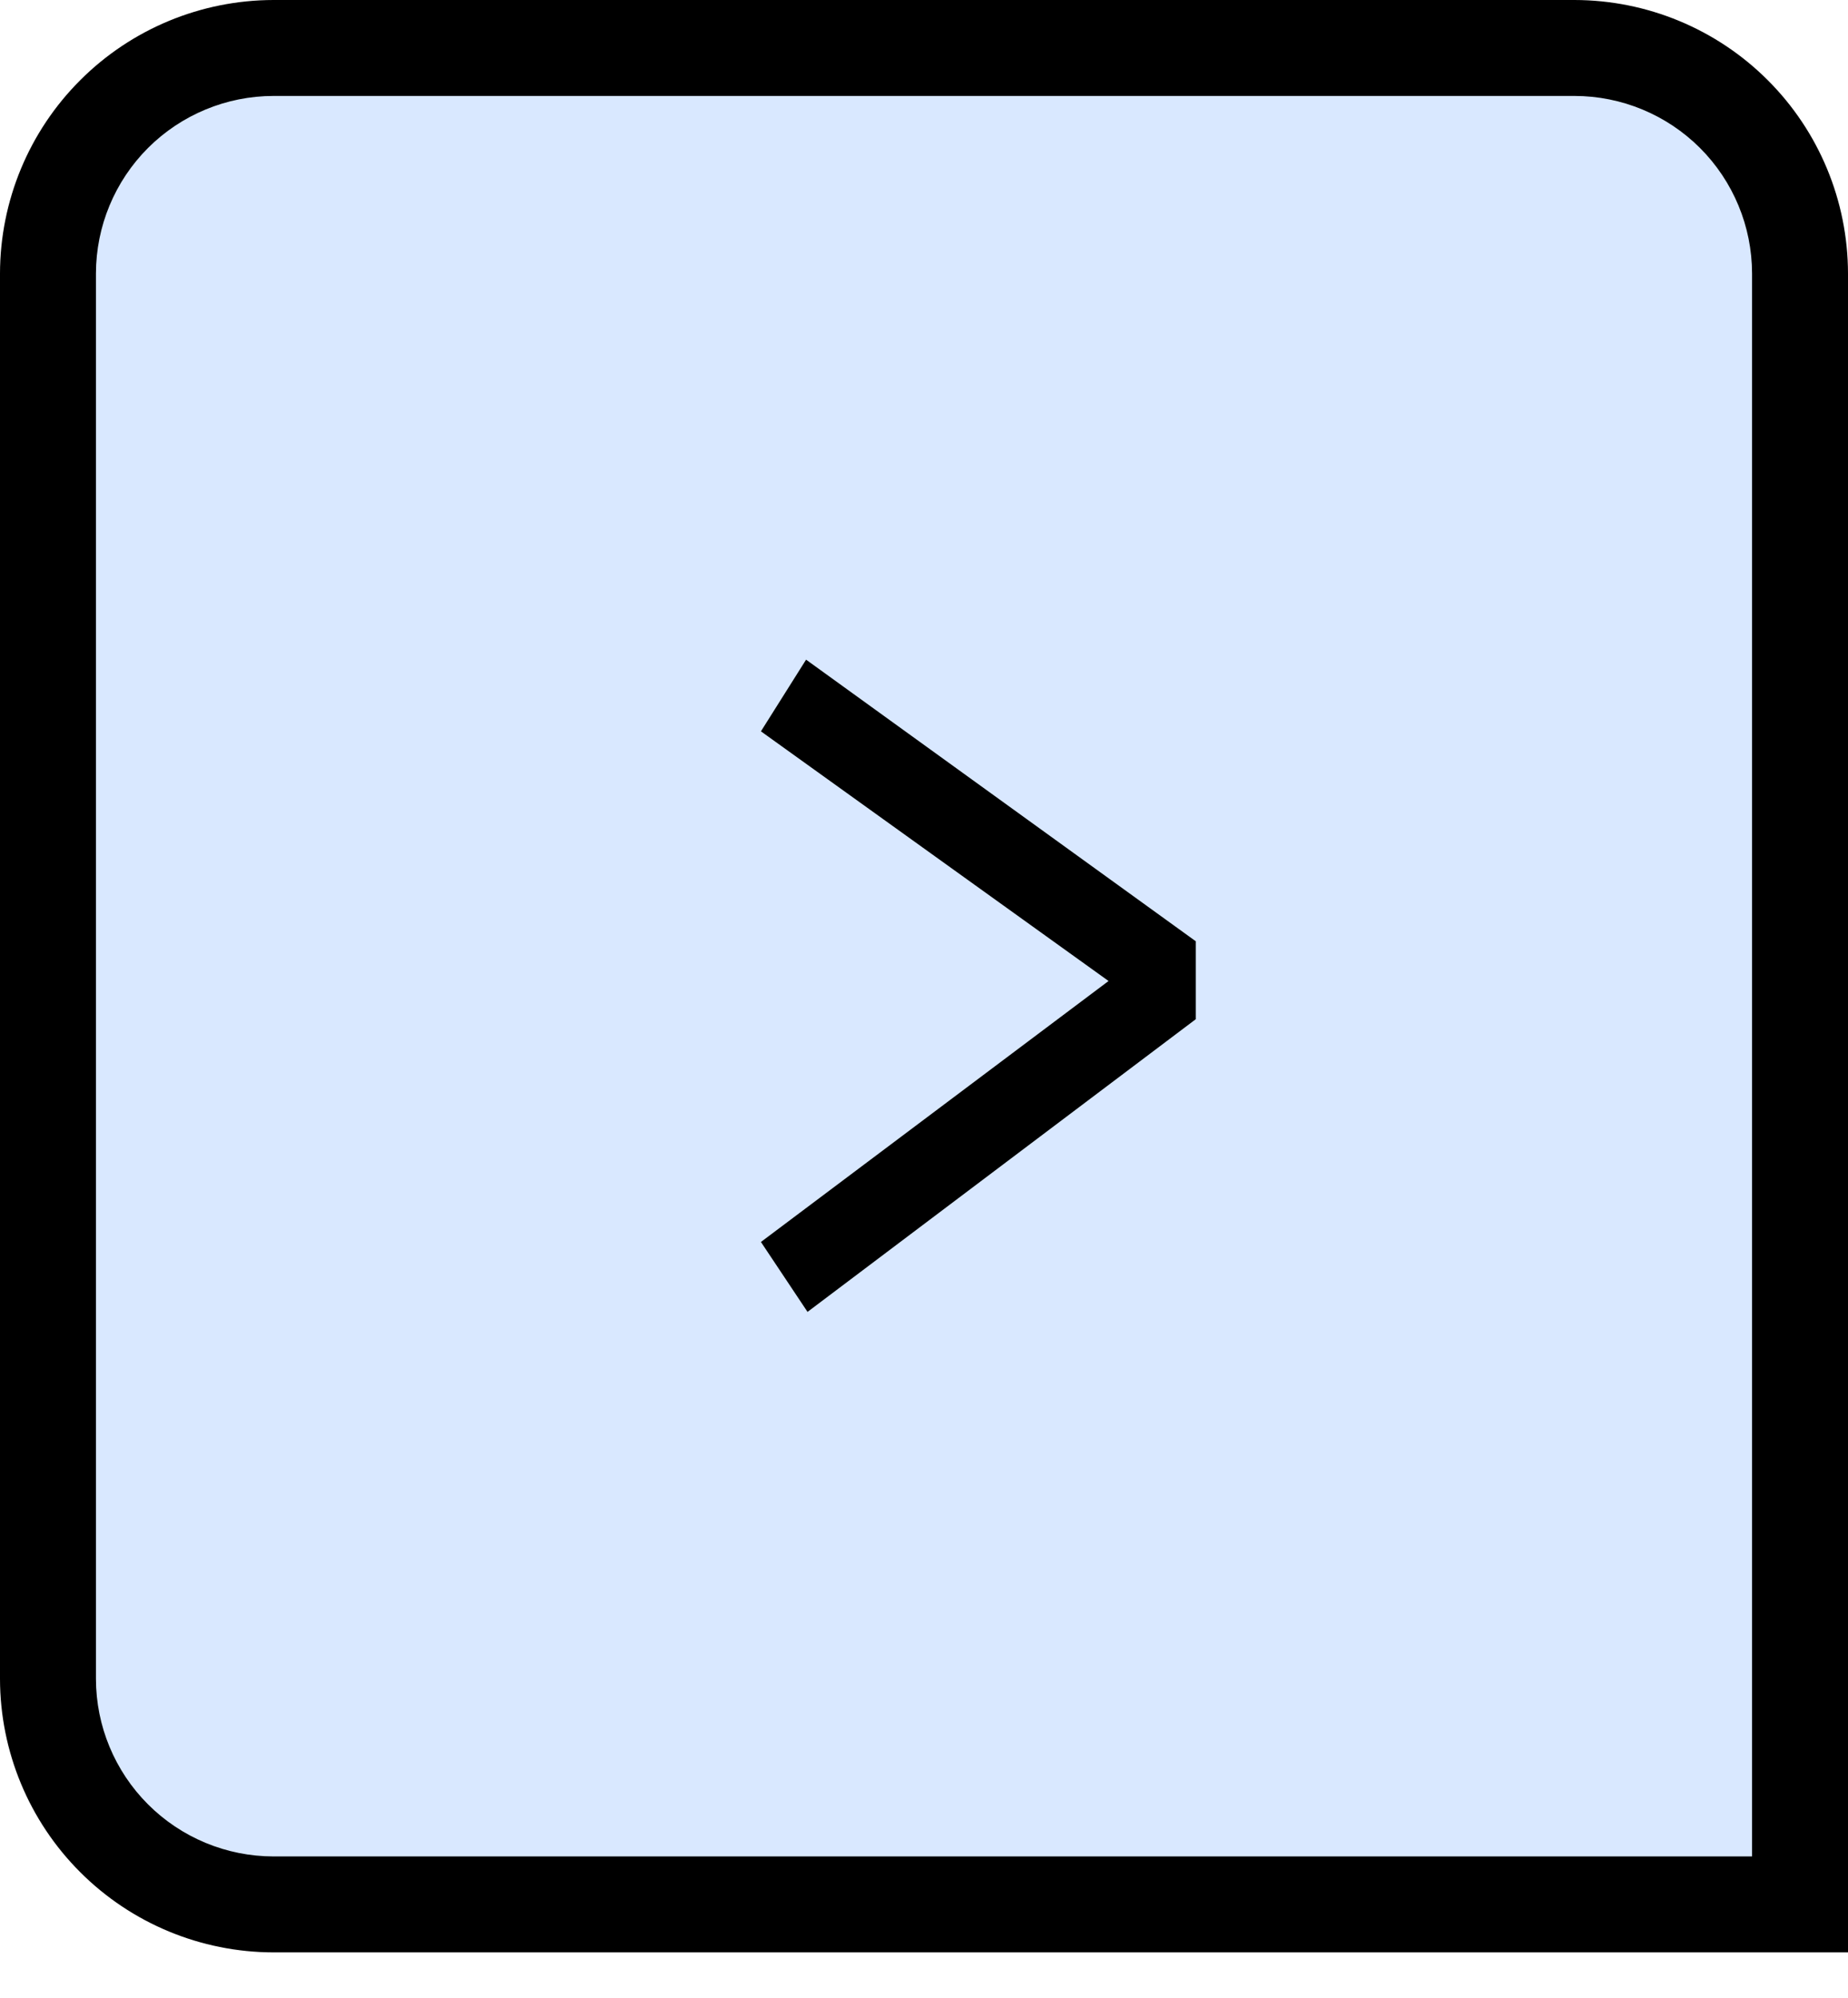
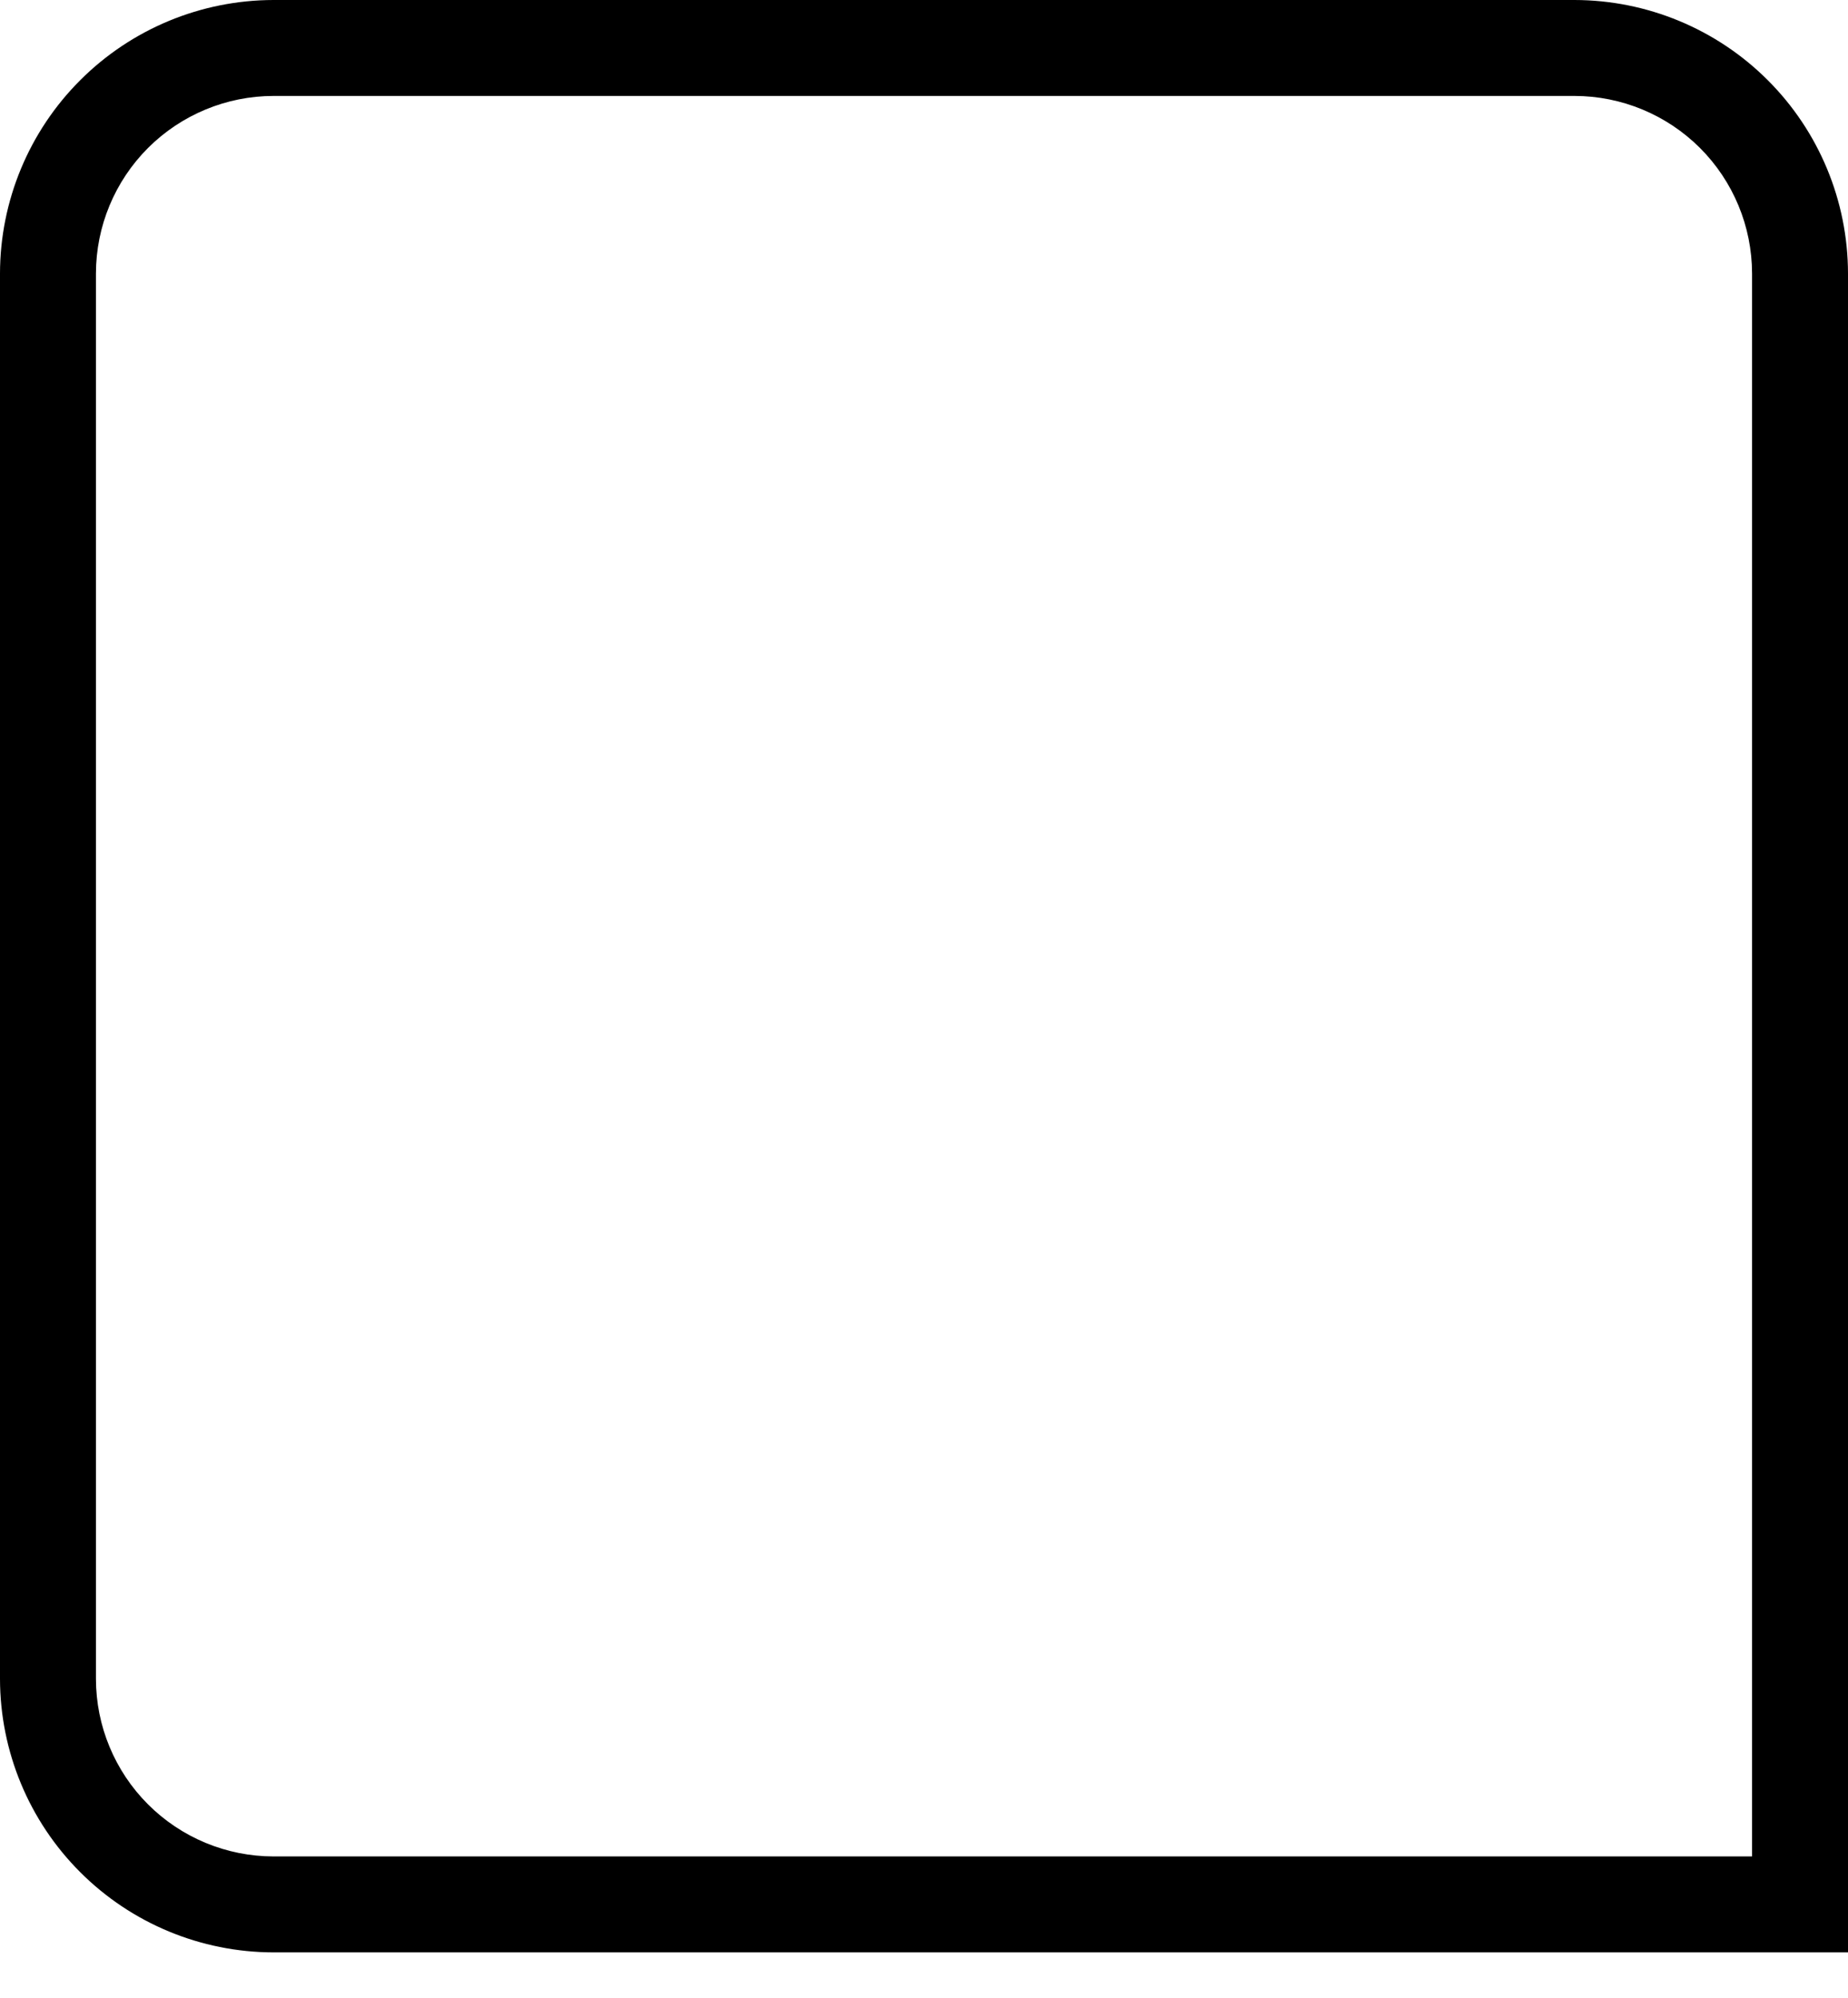
<svg xmlns="http://www.w3.org/2000/svg" width="37" height="40" viewBox="0 0 37 40" fill="none">
-   <path d="M5.478 0.961H31.526C32.724 0.961 33.872 1.437 34.719 2.284C35.566 3.13 36.042 4.279 36.042 5.477V38.131H5.478C4.281 38.131 3.132 37.655 2.285 36.808C1.438 35.962 0.962 34.813 0.962 33.615V5.477C0.962 4.279 1.438 3.13 2.285 2.284C3.132 1.437 4.281 0.961 5.478 0.961Z" fill="#D9E8FF" />
  <path d="M37 39.091H5.476C4.024 39.089 2.632 38.512 1.606 37.485C0.579 36.459 0.002 35.067 0 33.615V5.476C0.002 4.024 0.579 2.632 1.606 1.606C2.632 0.579 4.024 0.002 5.476 0H31.524C32.976 0.002 34.368 0.579 35.394 1.606C36.421 2.632 36.998 4.024 37 5.476V39.091ZM5.476 1.921C4.533 1.922 3.63 2.297 2.963 2.963C2.297 3.63 1.922 4.533 1.921 5.476V33.615C1.922 34.557 2.297 35.461 2.963 36.127C3.63 36.794 4.533 37.169 5.476 37.17H35.079V5.476C35.078 4.533 34.703 3.63 34.037 2.963C33.37 2.297 32.467 1.922 31.524 1.921H5.476Z" fill="black" />
-   <path d="M15.235 14.643L16.139 13.208L23.941 18.846V20.407L16.168 26.267L15.235 24.867L22.195 19.642L15.235 14.643Z" fill="black" />
</svg>